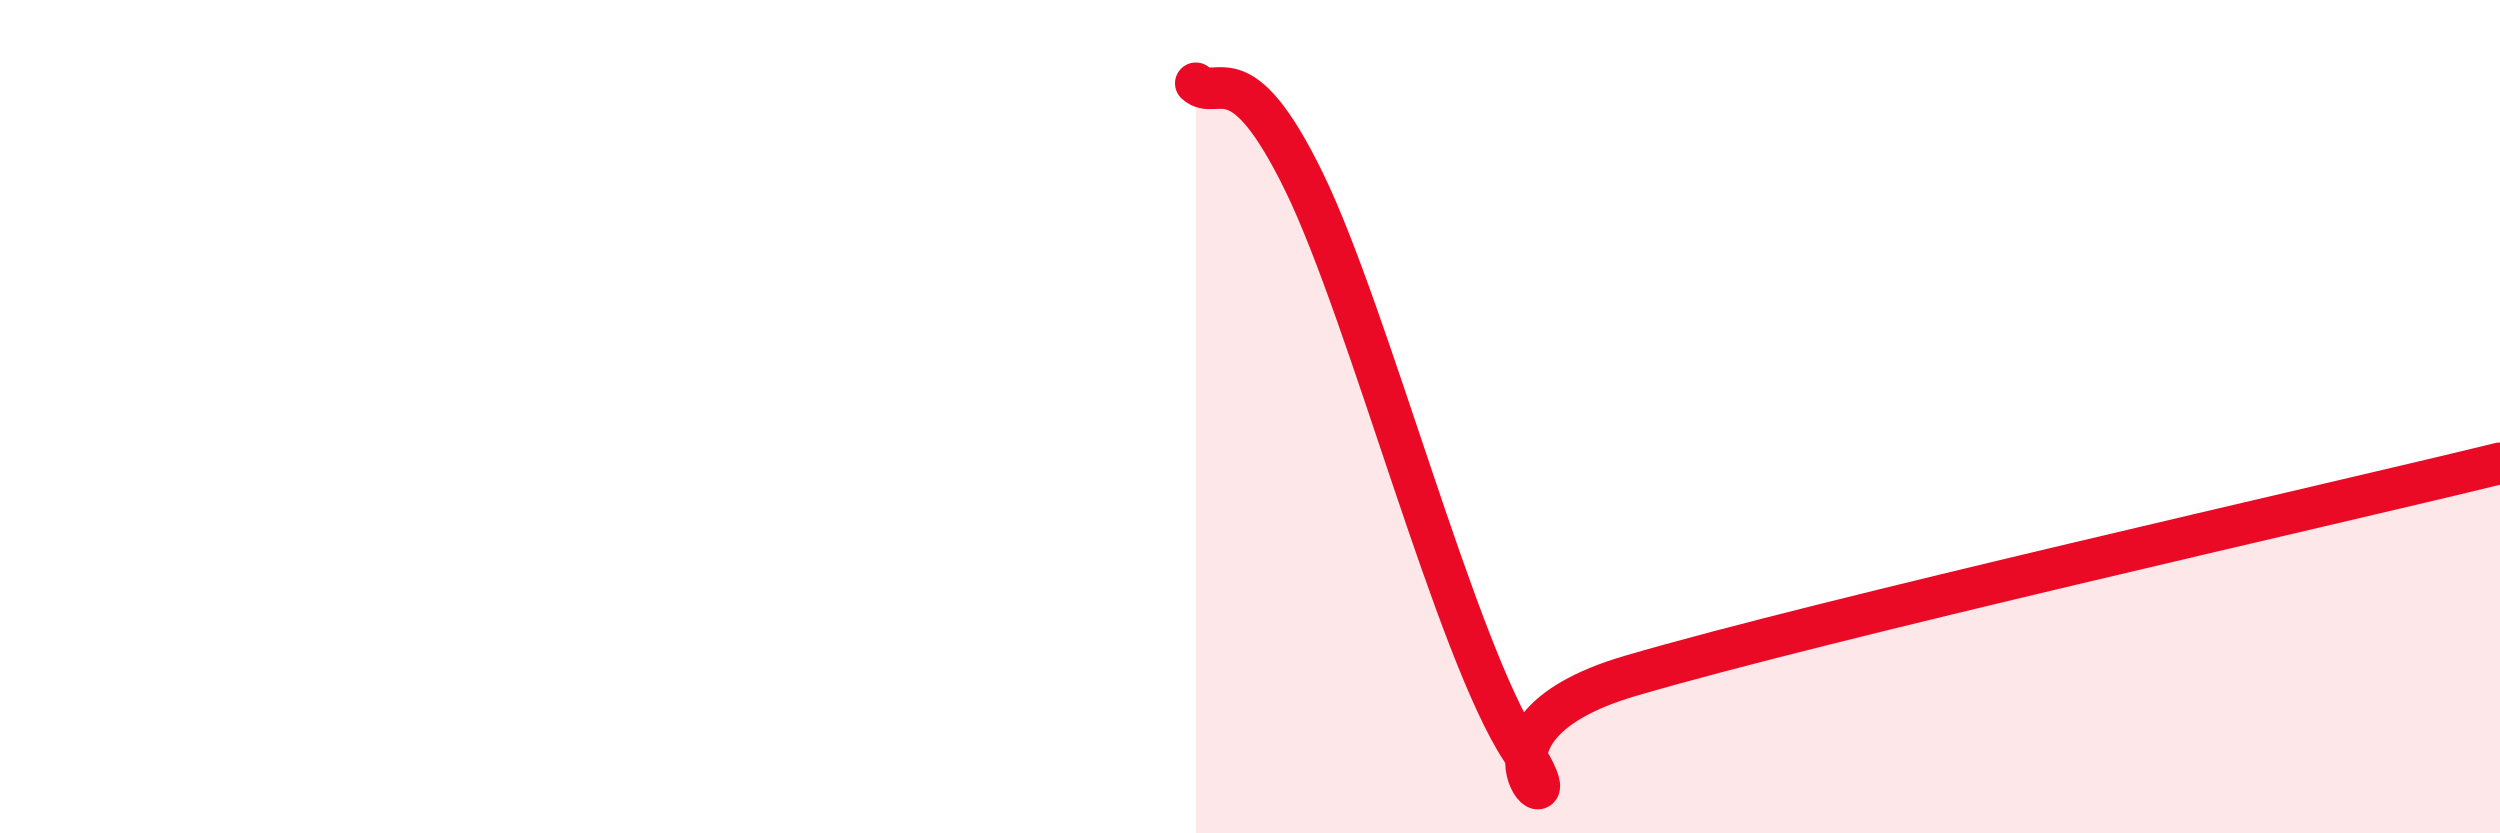
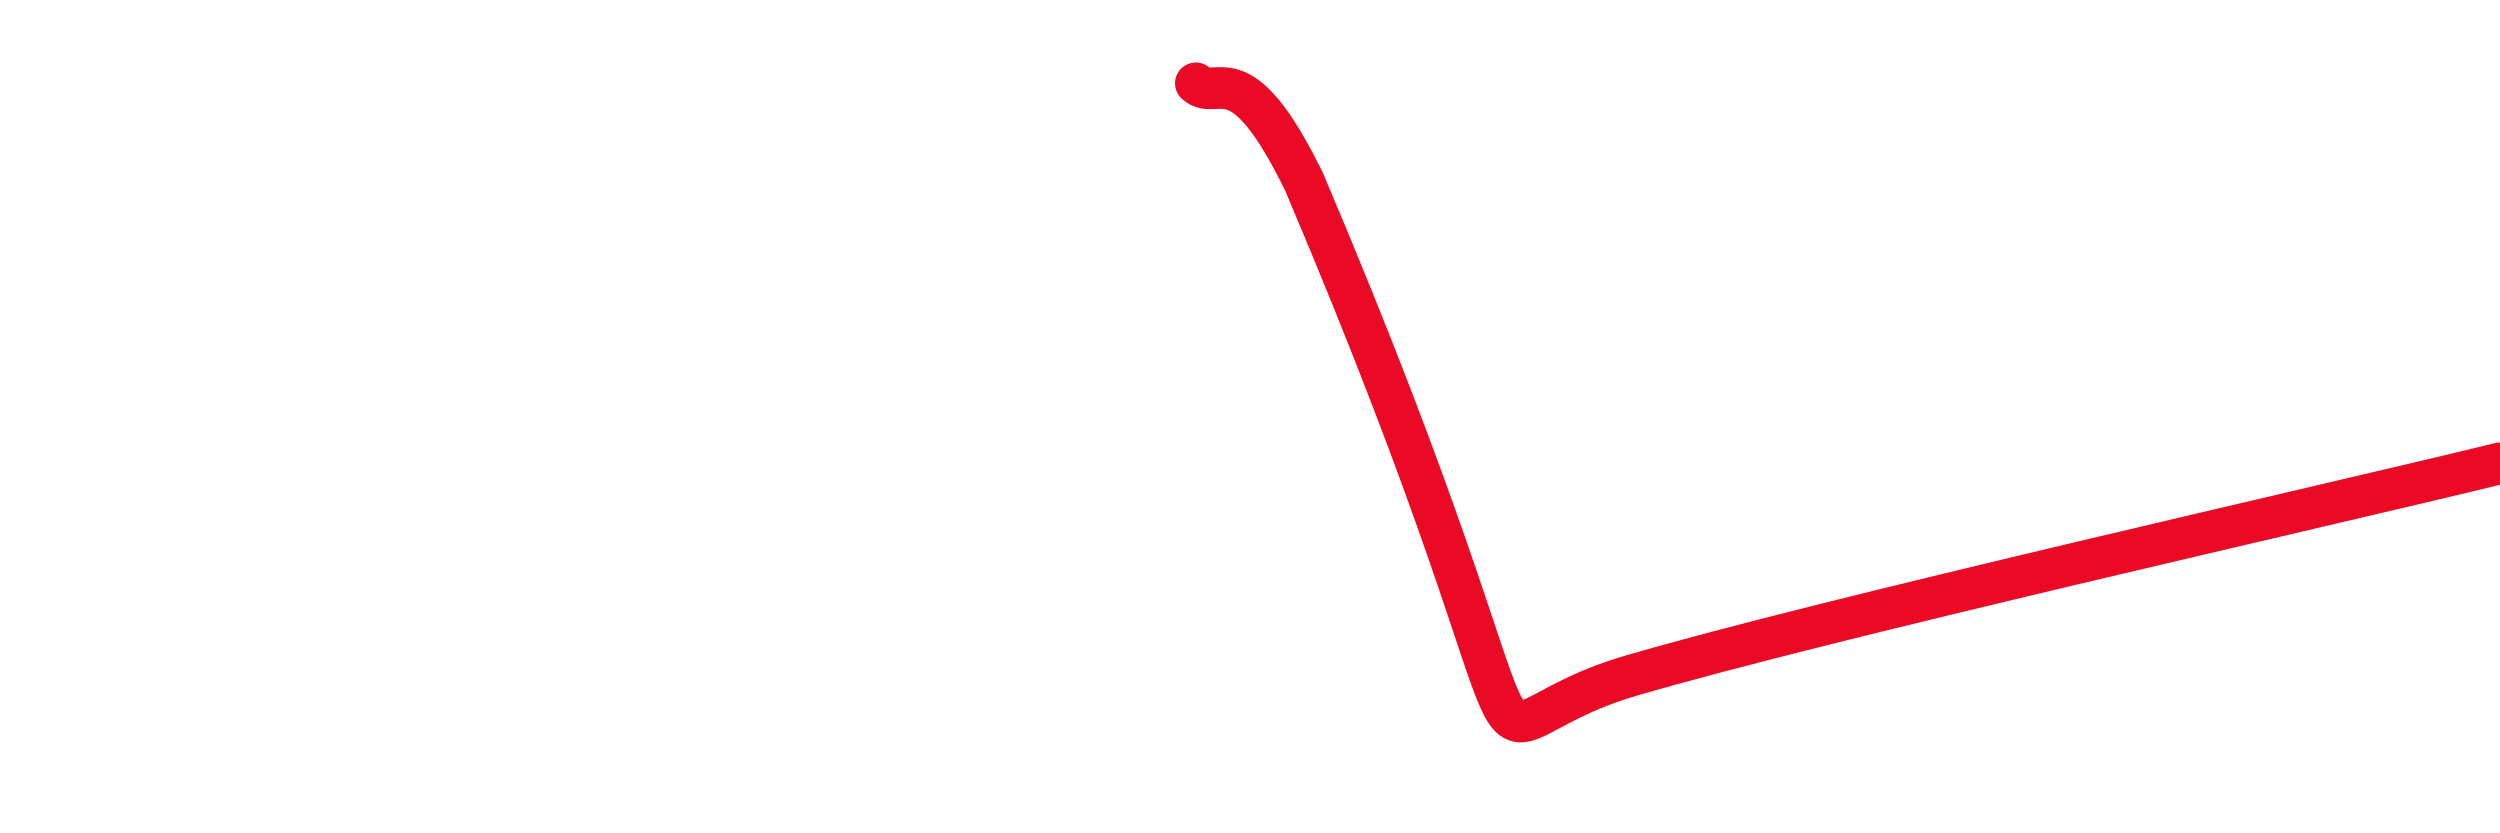
<svg xmlns="http://www.w3.org/2000/svg" width="60" height="20" viewBox="0 0 60 20">
-   <path d="M 28.7,2 C 29.22,2.47 29.74,1.17 31.3,4.37 C 32.86,7.57 34.95,15.63 36.52,18 C 38.09,20.37 34.43,17.6 39.13,16.22 C 43.83,14.84 55.83,12.14 60,11.12L60 20L28.7 20Z" fill="#EB0A25" opacity="0.1" stroke-linecap="round" stroke-linejoin="round" />
-   <path d="M 28.7,2 C 29.22,2.47 29.74,1.17 31.3,4.37 C 32.86,7.57 34.95,15.63 36.52,18 C 38.09,20.37 34.43,17.6 39.13,16.22 C 43.83,14.84 55.83,12.14 60,11.12" stroke="#EB0A25" stroke-width="1" fill="none" stroke-linecap="round" stroke-linejoin="round" />
+   <path d="M 28.7,2 C 29.22,2.47 29.74,1.17 31.3,4.37 C 38.09,20.37 34.43,17.6 39.13,16.22 C 43.83,14.84 55.83,12.14 60,11.12" stroke="#EB0A25" stroke-width="1" fill="none" stroke-linecap="round" stroke-linejoin="round" />
</svg>